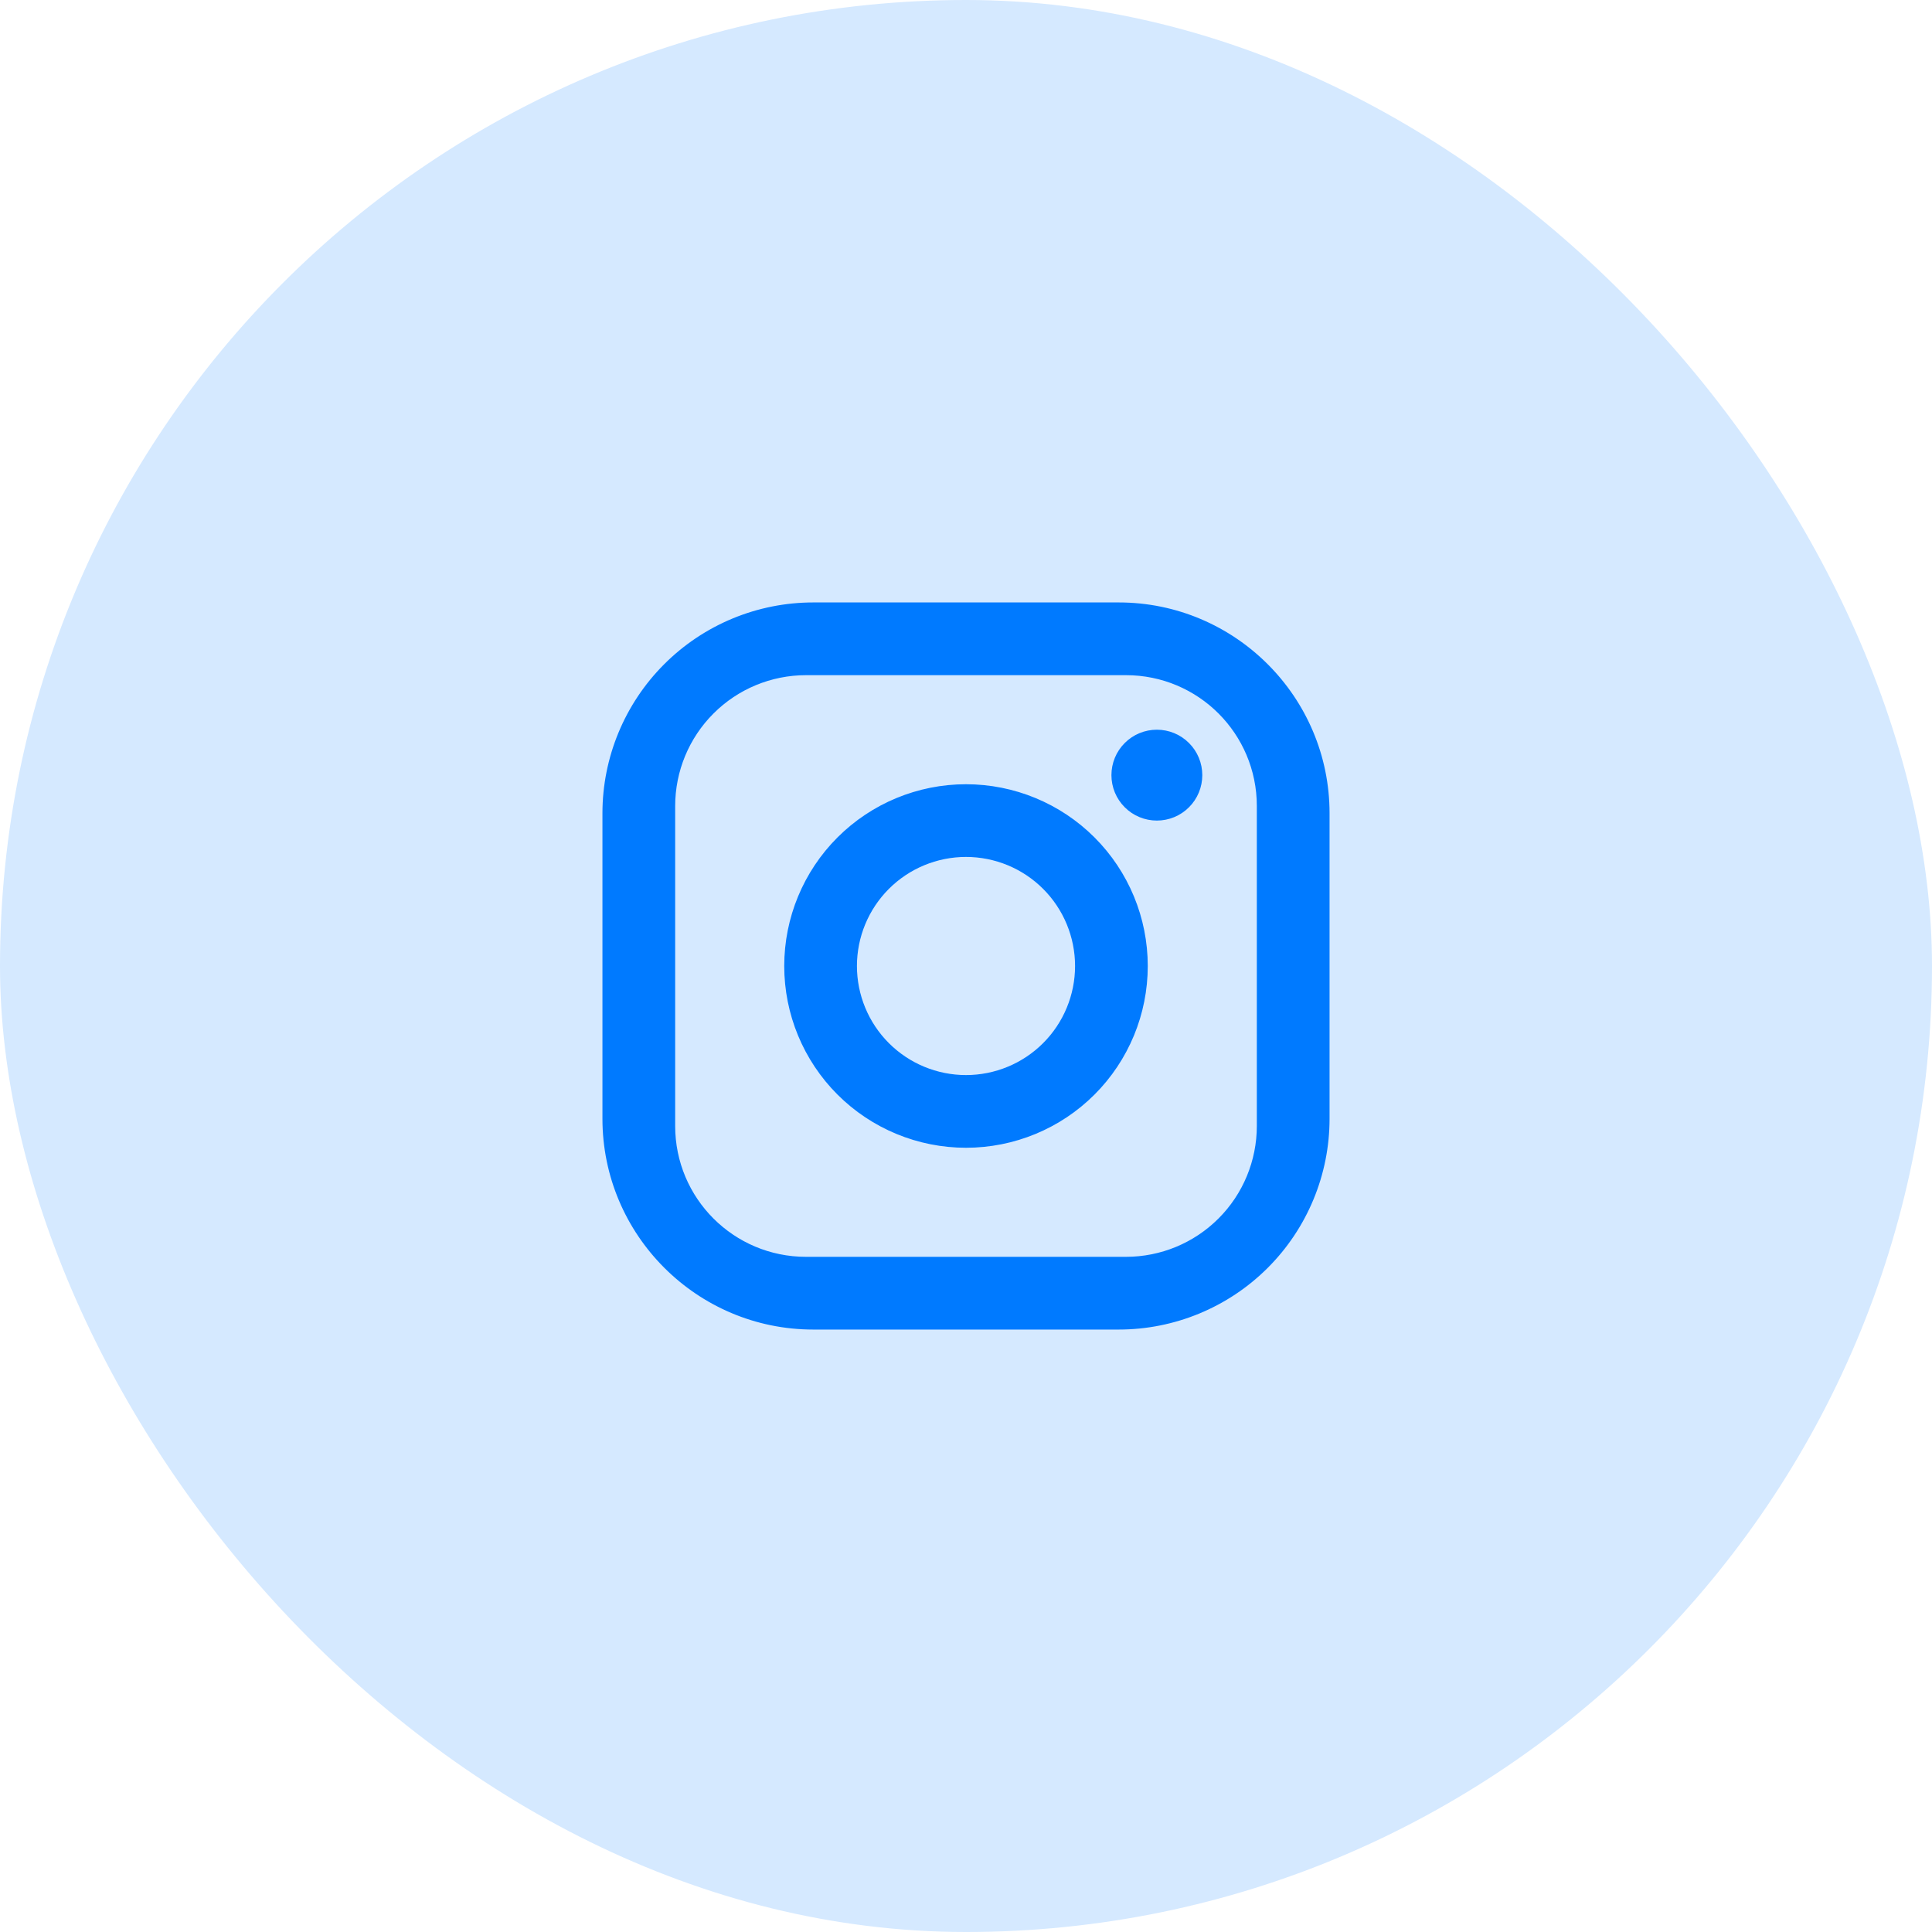
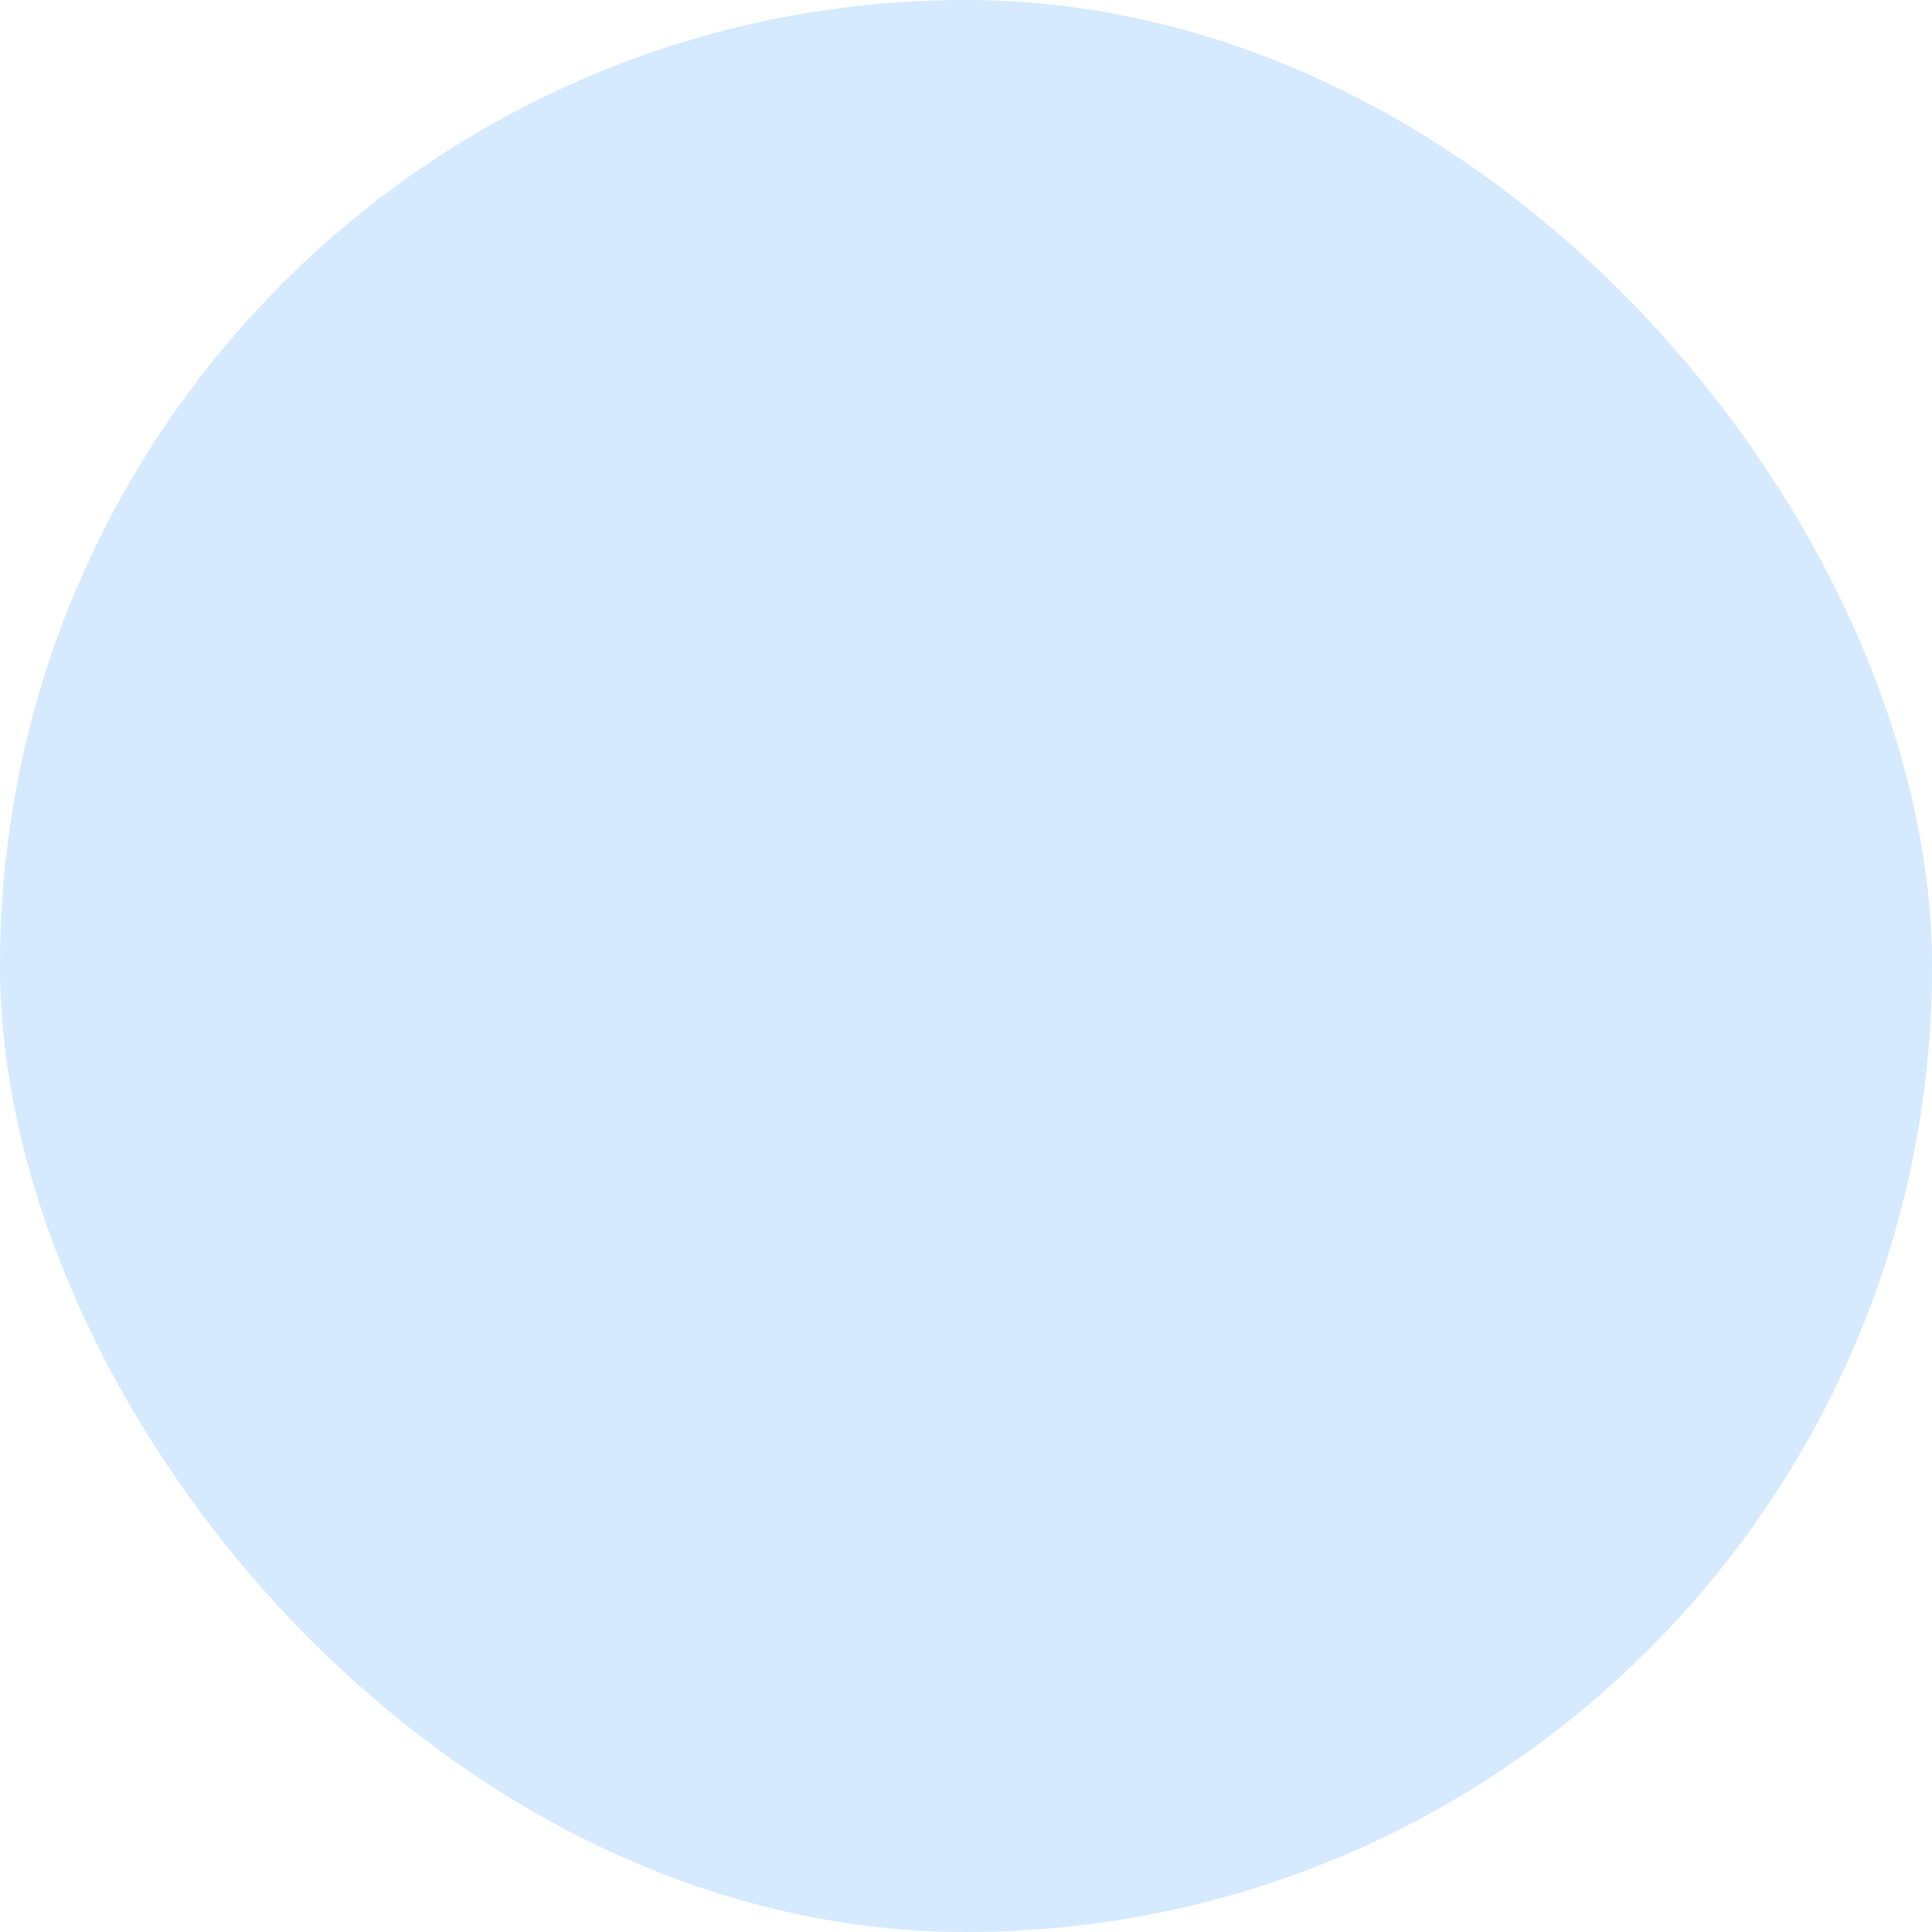
<svg xmlns="http://www.w3.org/2000/svg" fill="none" height="100%" overflow="visible" preserveAspectRatio="none" style="display: block;" viewBox="0 0 62 62" width="100%">
  <g id="Frame 28">
    <rect fill="#D5E9FF" height="62" rx="31" width="62" />
    <g id="mdi:instagram">
-       <path d="M26.1 19.333H35.9C39.633 19.333 42.667 22.367 42.667 26.1V35.9C42.667 37.695 41.954 39.416 40.685 40.685C39.416 41.954 37.695 42.667 35.9 42.667H26.1C22.367 42.667 19.333 39.633 19.333 35.9V26.1C19.333 24.305 20.046 22.584 21.315 21.315C22.584 20.046 24.305 19.333 26.1 19.333ZM25.867 21.667C24.753 21.667 23.684 22.109 22.897 22.897C22.109 23.684 21.667 24.753 21.667 25.867V36.133C21.667 38.455 23.545 40.333 25.867 40.333H36.133C37.247 40.333 38.316 39.891 39.103 39.103C39.891 38.316 40.333 37.247 40.333 36.133V25.867C40.333 23.545 38.455 21.667 36.133 21.667H25.867ZM37.125 23.417C37.512 23.417 37.883 23.57 38.156 23.844C38.43 24.117 38.583 24.488 38.583 24.875C38.583 25.262 38.43 25.633 38.156 25.906C37.883 26.18 37.512 26.333 37.125 26.333C36.738 26.333 36.367 26.18 36.094 25.906C35.82 25.633 35.667 25.262 35.667 24.875C35.667 24.488 35.82 24.117 36.094 23.844C36.367 23.57 36.738 23.417 37.125 23.417ZM31 25.167C32.547 25.167 34.031 25.781 35.125 26.875C36.219 27.969 36.833 29.453 36.833 31C36.833 32.547 36.219 34.031 35.125 35.125C34.031 36.219 32.547 36.833 31 36.833C29.453 36.833 27.969 36.219 26.875 35.125C25.781 34.031 25.167 32.547 25.167 31C25.167 29.453 25.781 27.969 26.875 26.875C27.969 25.781 29.453 25.167 31 25.167ZM31 27.5C30.072 27.5 29.181 27.869 28.525 28.525C27.869 29.181 27.5 30.072 27.5 31C27.5 31.928 27.869 32.819 28.525 33.475C29.181 34.131 30.072 34.5 31 34.5C31.928 34.5 32.819 34.131 33.475 33.475C34.131 32.819 34.5 31.928 34.5 31C34.5 30.072 34.131 29.181 33.475 28.525C32.819 27.869 31.928 27.5 31 27.5Z" fill="#007AFF" id="Vector" />
-     </g>
+       </g>
  </g>
</svg>